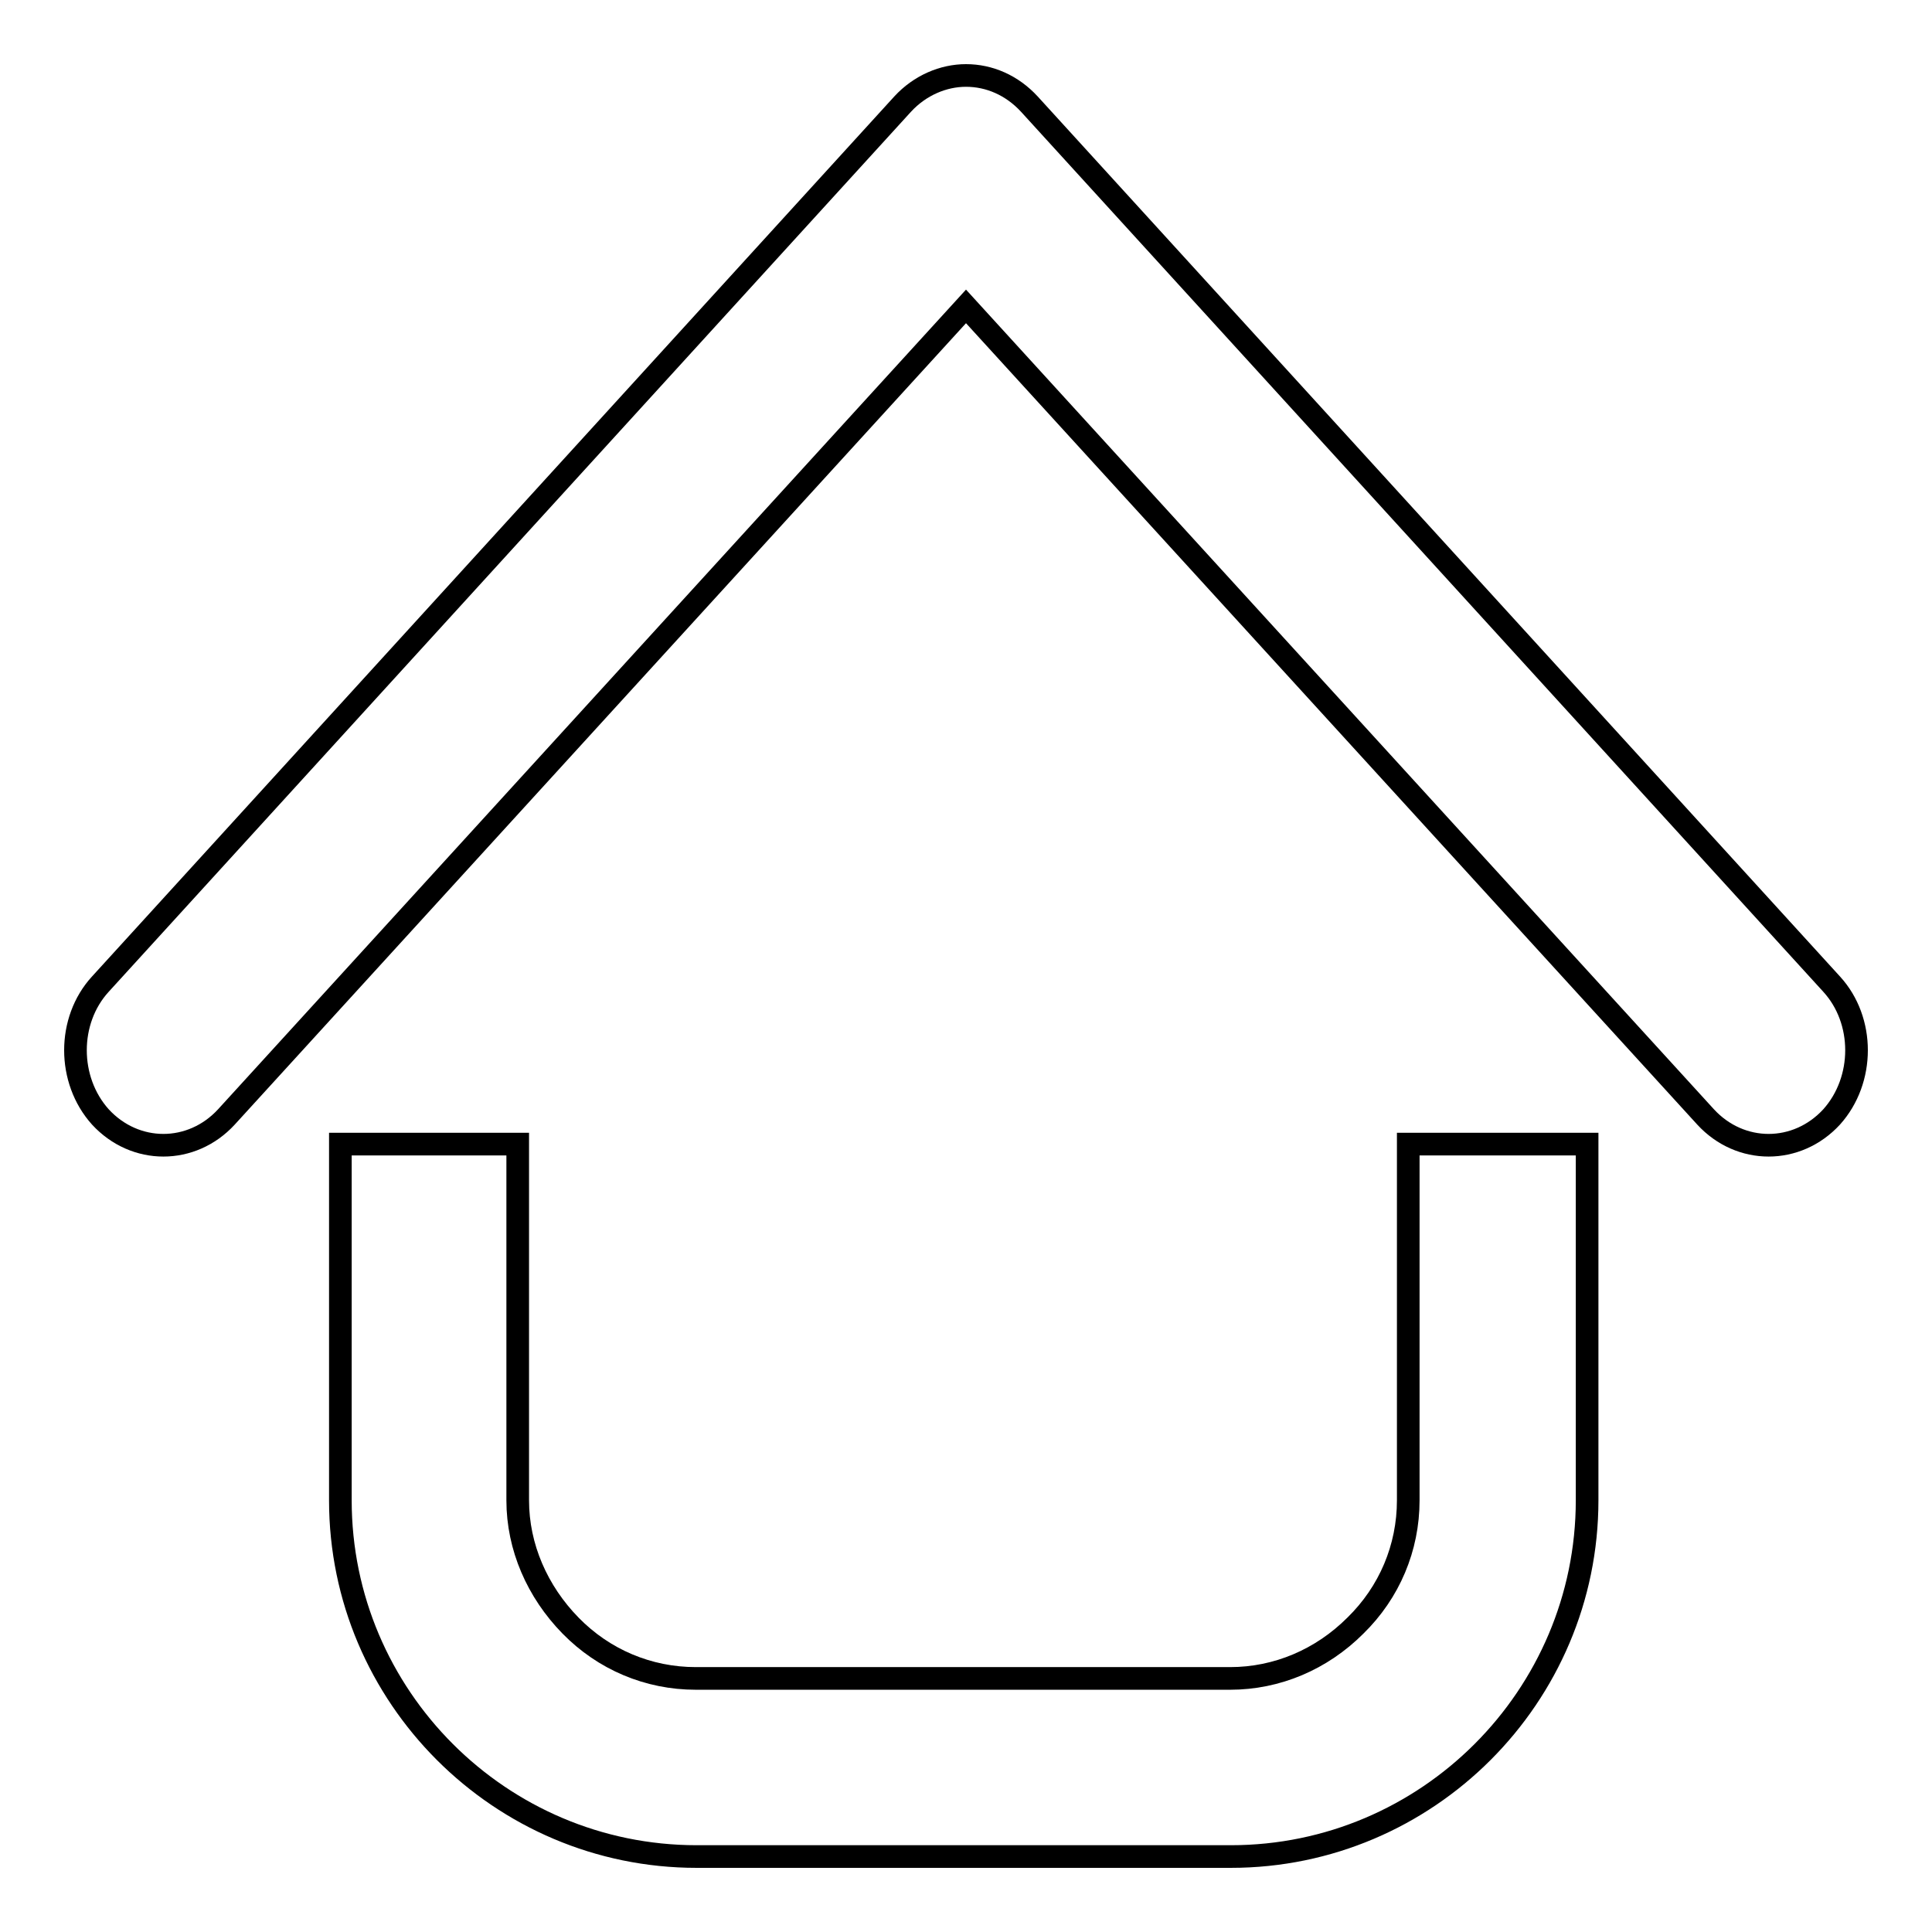
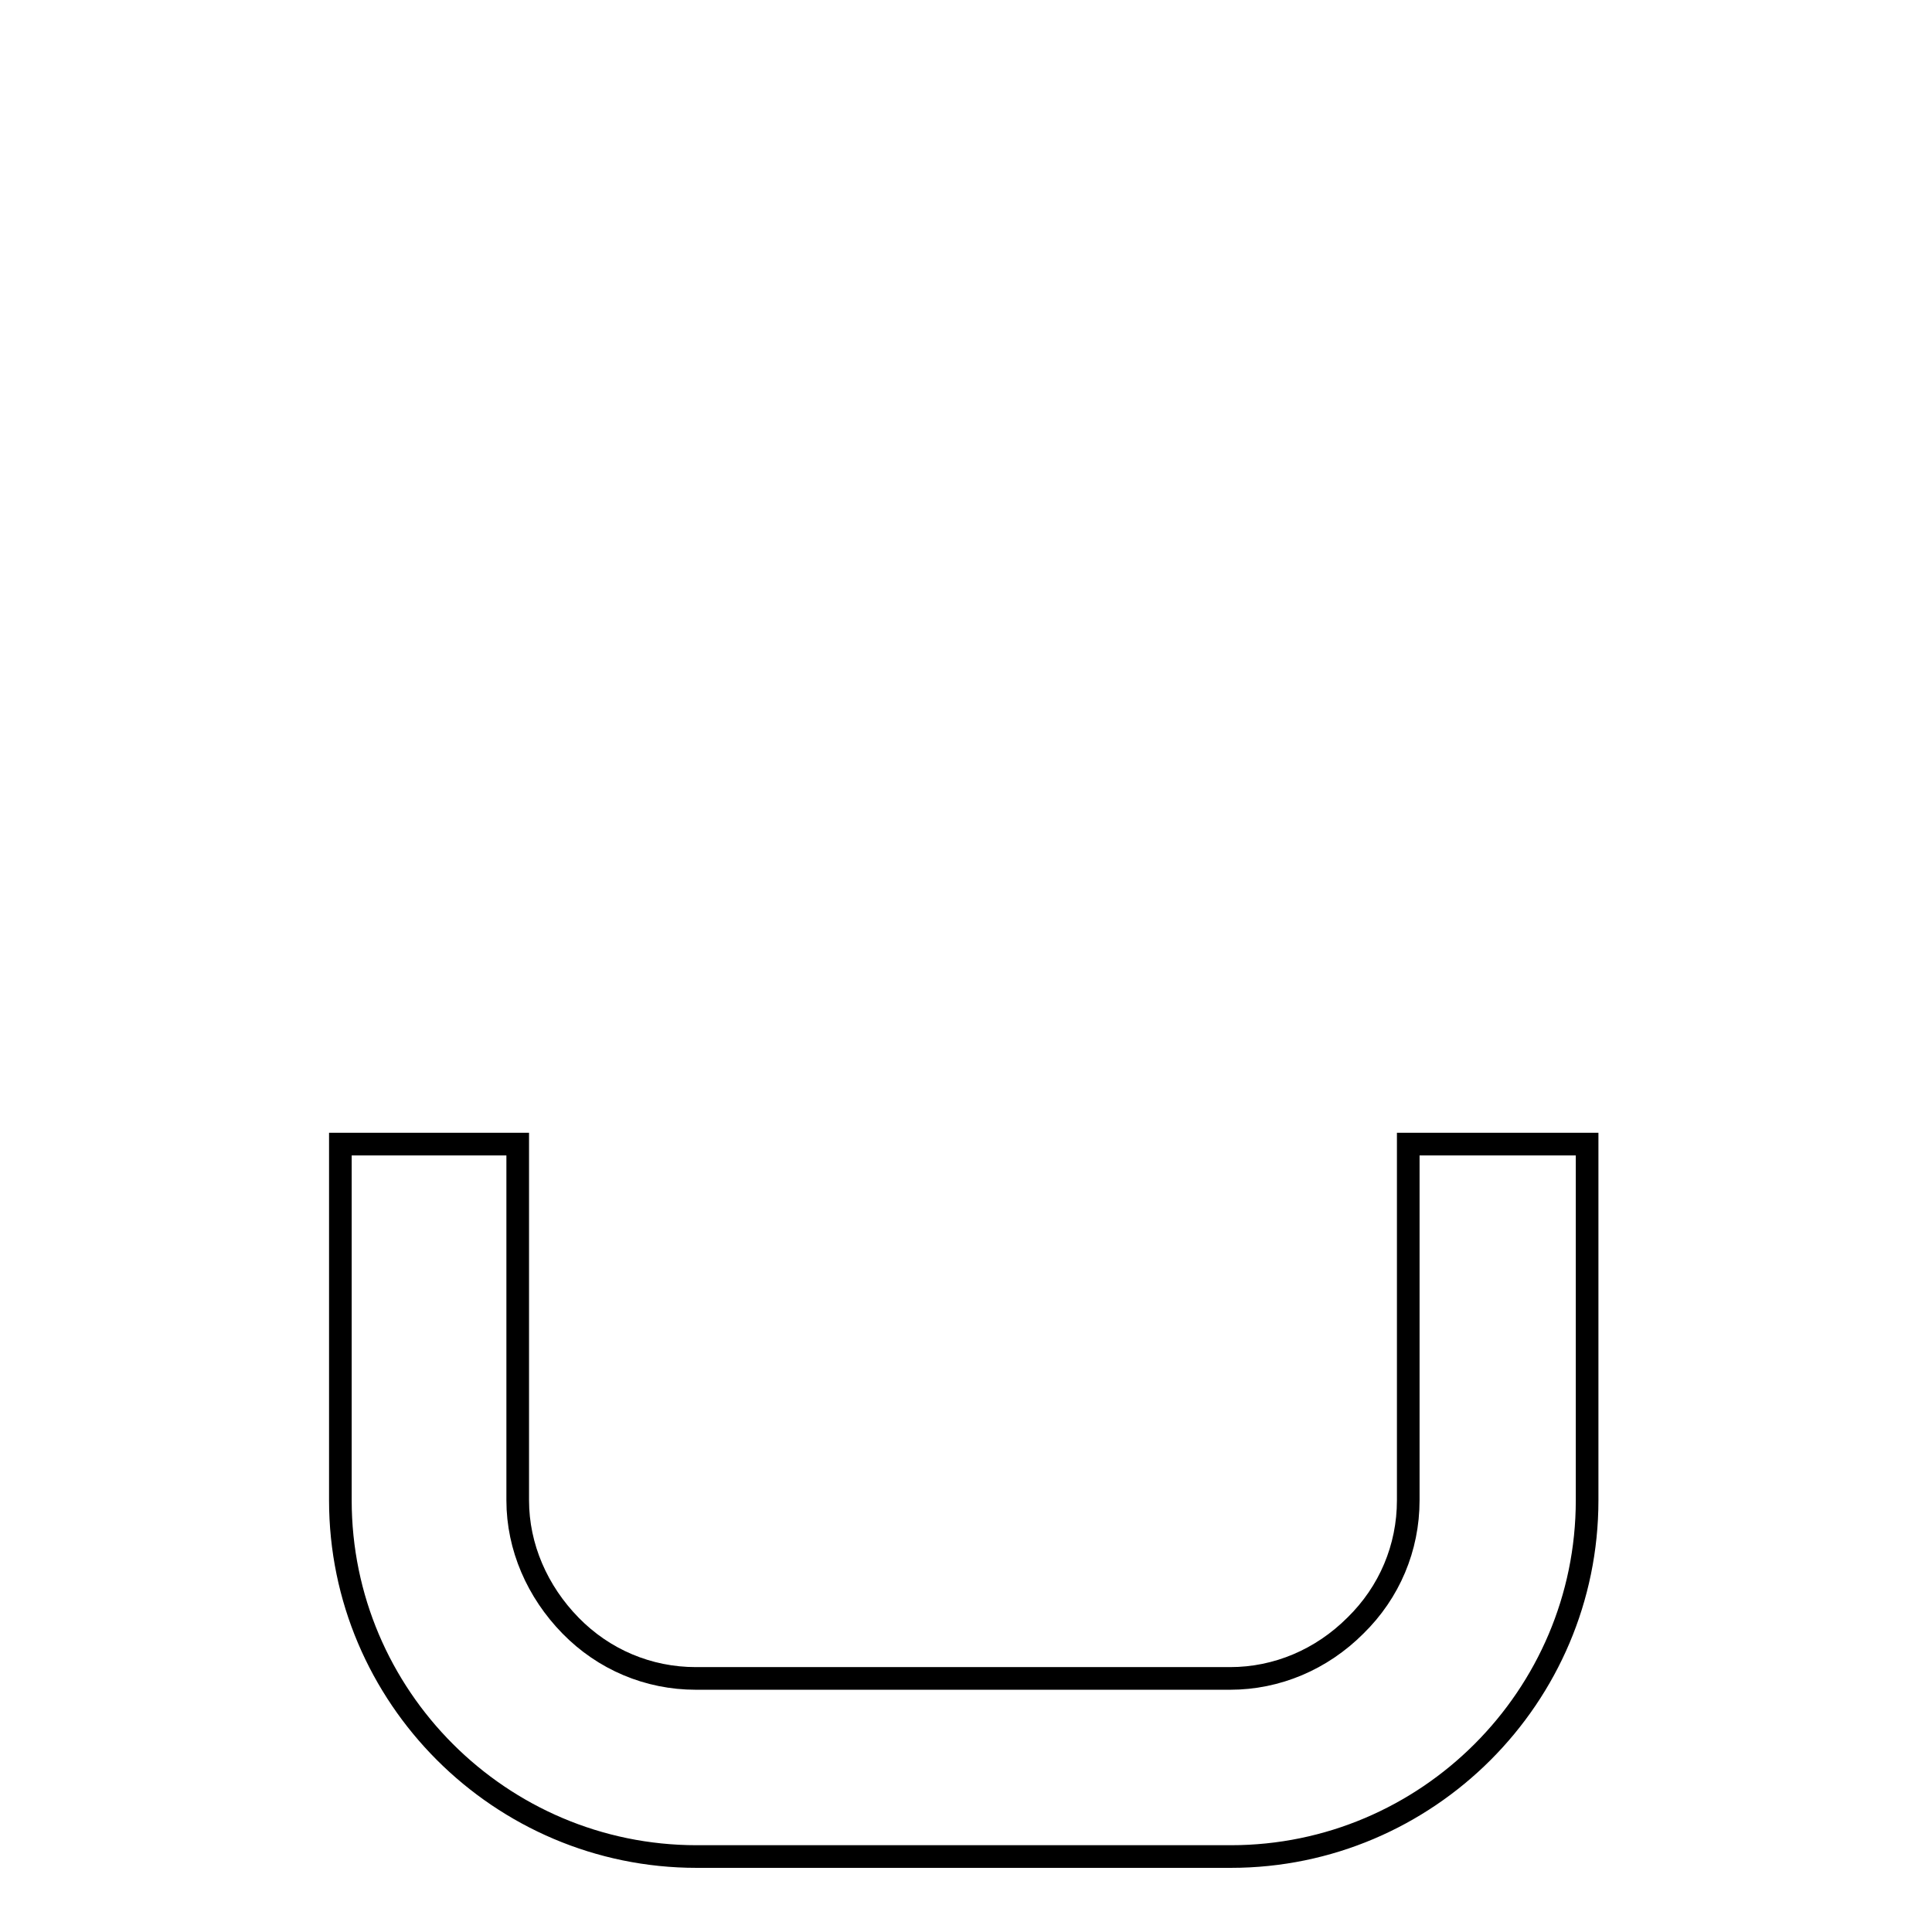
<svg xmlns="http://www.w3.org/2000/svg" version="1.1" x="0px" y="0px" viewBox="0 0 256 256" enable-background="new 0 0 256 256" xml:space="preserve">
  <g>
    <g>
-       <path stroke-width="3" fill-opacity="0" stroke="#000000" d="M242.7,130.4L136.4,13.8c-2.3-2.5-5.3-3.8-8.4-3.8c-3,0-6.1,1.3-8.4,3.8L13.3,130.4c-4.4,4.8-4.4,12.7,0,17.6l0,0c4.6,5,12.1,5,16.7,0l98-107.4l98,107.4c4.6,5,12.1,5,16.7,0l0,0C247.1,143.1,247.1,135.2,242.7,130.4z" />
      <path stroke-width="3" fill-opacity="0" stroke="#000000" d="M186.6,151.6c0,0.3,0,0.5,0,0.8v46.4c0,6.3-2.5,12.2-7,16.6c-4.5,4.5-10.4,7-16.6,7H92.2c-6.3,0-12.2-2.5-16.6-7s-7-10.4-7-16.6v-46.4c0-0.3,0-0.5,0-0.8H45.1c0,0.3,0,0.5,0,0.8v46.4c0,26,21.2,47.2,47.2,47.2h70.8c26,0,47.2-21.2,47.2-47.2v-46.4c0-0.3,0-0.5,0-0.8H186.6L186.6,151.6z" />
    </g>
  </g>
</svg>